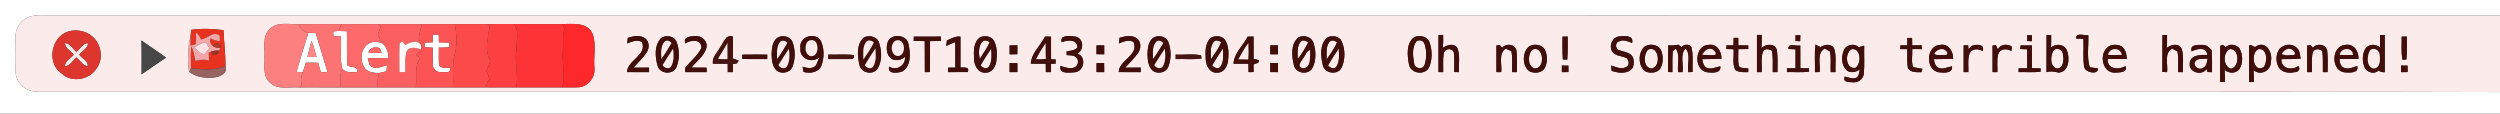
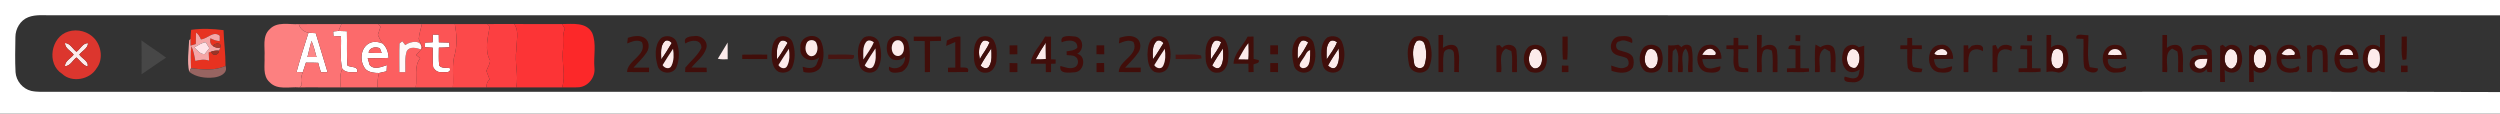
<svg xmlns="http://www.w3.org/2000/svg" viewBox="0 0 1144 52">
  <rect x="0" y="0" width="1144" height="52" fill="#333333" stroke="none" />
  <g fill="#fff">
    <path d="M0 0h1144v7.02c-373.34-.06-746.68 0-1120.02-.03-3.67.09-7.53-.48-11.04.88-3.64 1.41-5.89 5.27-5.89 9.1-.09 5.35-.22 10.71.06 16.05.26 4.01 3.26 7.64 7.18 8.58 2.86.6 5.81.39 8.71.41 302.99-.02 605.99.01 908.98-.01 70.68.08 141.35-.15 212.02.13V52H0z" />
    <path d="M152.47 14.39c.6-.06 1.81-.17 2.41-.23 1.28.02 2.57.07 3.86.13.14 5.22-.12 10.45.21 15.67 1.63 1.09 5.12.12 4.44 3.03-2.34.01-5.02.53-6.76-1.49-1.24-4.84-.33-9.91-.62-14.85-1.15-.07-2.29-.14-3.43-.2-.03-.52-.08-1.55-.11-2.06m-11.32.6c1.1.08 2.21.14 3.33.19 1.77 5.95 3.59 11.88 5.41 17.81-.76.02-2.27.05-3.03.06-.51-1.4-.84-2.87-1.25-4.3-1.87-.08-3.75-.1-5.62-.09-.45 1.46-.93 2.91-1.43 4.36l-2.86-.08c1.63-6.04 3.58-11.98 5.45-17.95m-.46 11.09c1.38 0 2.77.01 4.15.02-.64-2.5-1.31-5.01-2.29-7.4-.61 2.46-1.34 4.89-1.86 7.38m57.37-10.27 2.72.04c.01.88.04 2.64.05 3.52 1.58.03 3.16.06 4.74.11.04.53.11 1.59.15 2.12-1.63.14-3.27.2-4.9.2.02 2.72-.18 5.46.16 8.18 1.18 1.44 3.23.89 4.85 1.19.72 2.54-2.43 1.71-3.92 1.84-1.61.18-2.97-.9-3.69-2.23-.38-2.97-.12-5.97-.2-8.95-1.2-.06-2.39-.14-3.57-.22.01-.53.04-1.59.06-2.12 1.16-.04 2.32-.09 3.49-.15.02-.88.04-2.65.06-3.53m-29.24 4.06c1.96-1.14 4.27-.76 6.28.02 1.86 1.73 2.64 4.14 2.73 6.62-3.19.14-6.38.15-9.57.16.23.76.67 2.29.9 3.06 2.08 2.42 5.42.85 7.9.06l-.16 2.83c-1.15.28-2.31.55-3.46.79-2.13 0-4.47-.21-6.12-1.7-2.85-3.38-2.58-9.54 1.5-11.84m-.14 4.27c1.99.12 3.98.14 5.97.11-.27-.71-.54-1.41-.8-2.12-1.87-.96-4.9-.43-5.17 2.01" />
  </g>
  <g fill="#fcebeb">
-     <path d="M12.94 7.87c3.51-1.36 7.37-.79 11.04-.88 373.34.03 746.68-.03 1120.02.03v35.11c-70.67-.28-141.34-.05-212.02-.13-302.99.02-605.99-.01-908.98.01-2.9-.02-5.85.19-8.71-.41-3.92-.94-6.92-4.57-7.18-8.58-.28-5.34-.15-10.7-.06-16.05 0-3.83 2.25-7.69 5.89-9.1m110.47 5.49c-3.53 3.21-2.07 8.38-2.36 12.57.21 3.91-.99 8.72 2.33 11.68 3.51 3.76 9.12 2.01 13.64 2.39 6.3-.11 12.6.07 18.91-.02 5.61-.01 11.22.05 16.84.01 5.82-.02 11.65.04 17.47 0 5.66-.03 11.32.05 16.98 0 5.13-.03 10.26.04 15.4 0 4.53-.02 9.06.04 13.6-.01 7.01-.01 14.01.04 21.02.02 2.61-.06 5.22.1 7.82-.08 4.23-.45 7.45-4.7 6.95-8.89-.49-5.3 1.07-11-1.04-16.01-2.77-5.05-9-3.98-13.79-4.02-7.3-.04-14.61.08-21.91-.01-4.1.01-8.2.04-12.3.01-4.95-.02-9.9.03-14.85.01-5.02-.03-10.04 0-15.06 0-6.65-.04-13.31.03-19.96-.01-5.62-.01-11.24.01-16.86.02-6.5-.08-13 .05-19.51.02-4.42.27-9.88-1.33-13.32 2.32m-35.93.29c-.14 1.38-.29 2.76-.31 4.15l-.63.7c-.17 4.76-1 9.64.03 14.35 3.14 2.5 7.45 3.02 11.37 2.6 2.69-.31 6.47-1.87 5.26-5.3.04-5.46-.75-10.88-.9-16.35-4.87-.66-9.94-.86-14.82-.15m-56.19.77c-8.04 2.4-10.1 14.79-2.9 19.33 4.45 4.28 12.82 2.71 15.84-2.55 3.01-3.9 2.24-9.89-.92-13.48-2.9-3.3-7.83-4.63-12.02-3.3m539.64 2.33c-2.05 4.15-6.27 7.62-6.46 12.4 2.27-.01 4.53.01 6.81.02 0 1.28.02 2.56.04 3.85.58-.02 1.76-.04 2.35-.05-.02-.87-.05-2.61-.07-3.48.94-.53 2.93-.41 2.39-1.99-.58-.14-1.75-.41-2.33-.55-.04-3.41 0-6.82-.03-10.23zm87.33-.72c-.04 5.66-.02 11.31-.01 16.96.54 0 1.61.01 2.15.01.09-2.83-.22-5.7.25-8.51.37-2.38 4.06-2.84 4.64-.36.36 2.93.1 5.88.16 8.82.54.02 1.62.05 2.17.07-.23-3.66.65-7.56-.72-11.05-1.5-2.44-4.76-1.41-6.64-.05.17-1.98.18-3.96.12-5.94-.53.02-1.59.04-2.12.05m56.73.73c-.02 3.49-.06 6.98.17 10.46l2.03.06c.26-3.52.21-7.04.18-10.56-.8.01-1.59.03-2.38.04m88.99-.76c-.01 5.67-.02 11.33 0 17h2.19c.21-3.06-.53-6.31.54-9.23.74-1.82 2.7-1.32 4.07-.63.71 3.24.32 6.57.42 9.86h2.17c-.06-3.32.23-6.67-.25-9.97-.71-3.33-5.16-3.06-7.08-.97.14-2.02.16-4.04.12-6.06zm17.66.09c0 .68-.01 2.02-.02 2.69.54.02 1.61.06 2.14.07l.08-2.74c-.55 0-1.65-.01-2.2-.02m105.98.03c0 .67.01 2 .02 2.67.53.01 1.6.04 2.13.06.02-.69.04-2.07.05-2.76-.55.01-1.65.03-2.2.03m8.87-.09c-.02 5.67.01 11.33-.02 16.99 1.87-.61 3.66-.27 5.52.21 4.81-.27 5.25-6.67 3.84-10.16-1.21-2.87-5.06-3.32-7.27-1.32.07-1.92.09-3.83.06-5.75-.53.01-1.6.03-2.13.03m13.65 1.64c.81.03 2.44.1 3.25.13.19 4.26-.33 8.57.31 12.79.48 2.63 6.48 3.88 6.32.74-1.26-.21-2.51-.4-3.75-.59-1.43-4.72-.46-9.78-.65-14.64-1.76.22-6.04-1.36-5.48 1.57m39.38-1.64c-.04 5.63.02 11.26-.04 16.89.55.03 1.63.08 2.18.1.49-3.54-1.49-8.64 2.31-10.81.61.34 1.82 1.02 2.42 1.36.65 3.09.17 6.29.33 9.43h2.19c-.18-3.49.47-7.12-.53-10.52-1.08-2.86-4.91-2.21-6.79-.57.05-1.97.09-3.94.05-5.91-.53.01-1.59.02-2.12.03m99.59 0c-.03 1.9-.05 3.81 0 5.71-1.93-1.78-5.27-1.65-6.75.6-1.47 2.6-1.46 5.96-.24 8.65 1.08 2.22 4.51 3.16 6.3 1.26.83.63 1.79.89 2.86.79.01-5.69.03-11.37-.01-17.05zm9.89.72c.11 3.55-.39 7.18.44 10.67.44-.06 1.31-.18 1.74-.23.28-3.49.21-6.98.19-10.47zm-811.7.54c-.07.65-.22 1.95-.3 2.59 2.18-.83 4.5-1.97 6.74-.63 2.56 6.05-6.81 8.35-6.79 13.74 3.35.01 6.7.02 10.05.01v-2.06c-2.38-.01-4.76-.01-7.13.01 2.05-2.31 4.39-4.4 6.08-7.01 1.25-1.9 1.24-4.71-.56-6.26-2.32-1.86-5.5-1.18-8.09-.39m15.12.25c-3.08 3.25-2.68 8.53-1.5 12.54 1.02 3.9 7.15 4.27 8.66.56 1.42-3.51 1.4-7.69.11-11.24-.96-2.91-5.04-3.72-7.27-1.86m11.19 2.37c2.5-1.75 7.41-2.15 7.37 2.01-1.74 3.56-4.93 6-7.38 9.01-.02.52-.08 1.55-.1 2.06 3.3.02 6.61 0 9.92.02-.02-.51-.07-1.54-.1-2.05-2.31-.07-4.61-.01-6.91-.05 2.31-2.9 5.74-5.2 6.8-8.89.9-3.11-2.18-5.91-5.19-5.54-2.02.16-5.56.26-4.41 3.43m16 1.63c-1.28 2.46-3.87 4.6-3.39 7.62 2.25-.01 4.51 0 6.77-.01 0 1.29 0 2.57.01 3.86.6-.01 1.81-.01 2.41-.01-.02-1.23-.03-2.45-.03-3.67.45-.08 1.36-.24 1.81-.33l.84-1.27c-.67-.25-2.01-.74-2.68-.99.09-3.34.05-6.69.05-10.03-3.42-1.08-4.18 2.77-5.79 4.83m25.8-3.99c-2.09 1.78-2.19 4.83-2.34 7.36.12 2.82.39 6.34 3.12 7.92 2.28.94 5.34.27 6.37-2.14 1.44-3.51 1.42-7.68.16-11.24-.95-2.93-5.06-3.8-7.31-1.9m10.87 4.47c-.62 4.75 5.2 7.18 8.67 4.18-.35.87-1.07 2.61-1.42 3.48-1.39 2.1-4.26 1.49-6.26.85l.4 2.38c2.98.84 7.04.3 8.24-3 1.34-3.63 1.31-7.98-.42-11.47-2.84-4-10.02-1.5-9.21 3.58m29.11-4.91c-3.59 3-3.07 8.56-2.09 12.66.78 3.64 6.04 4.73 8.23 1.77 2.14-3.47 2.01-8.06.78-11.83-.78-2.92-4.4-3.87-6.92-2.6m10.85 2.06c-.87 2.69-.67 6.15 1.88 7.86 2.03.91 4.39.48 6.01-1.04.28 4.01-3.79 6.58-7.29 4.49-.76 3.59 3.76 2.93 5.93 2.29 4.28-2.5 3.9-8.45 2.96-12.63-.81-4.4-7.77-4.99-9.49-.97m11.9-2.42-.02 1.98c1.67.03 3.35.04 5.03.06.08 4.74-.01 9.48.05 14.22.59-.01 1.77-.03 2.36-.03 0-4.72-.02-9.44.02-14.16 1.68-.03 3.37-.07 5.06-.11-.02-.49-.08-1.48-.11-1.98-4.13.01-8.26-.01-12.39.02m15.15 1.78-.32 2.49c1.4-.56 2.78-1.17 4.16-1.81.03 3.9.02 7.81.01 11.72-.84 0-2.51.01-3.34.02 0 .51.01 1.53.01 2.05 3.04 0 6.08.02 9.12-.03.78-2.58-1.77-1.98-3.43-2.11.02-4.7.01-9.41 0-14.12-2.28-.29-4.23.91-6.21 1.79m15.1-1.42c-2.98 2.24-2.86 6.43-2.67 9.79.04 2.91 1.77 6.58 5.2 6.35 2.9.17 4.58-2.6 5-5.12.36-3.26.49-6.83-1.26-9.76-1.39-1.99-4.2-2.21-6.27-1.26m29.81-.39c-2.06 4.16-6.29 7.64-6.5 12.42 2.28 0 4.56.02 6.84.03.01 1.28.01 2.55.02 3.83h2.39c-.01-1.27 0-2.55 0-3.82.53-.01 1.58-.04 2.1-.06 0-.47.01-1.43.01-1.9-.52-.03-1.58-.07-2.1-.09-.02-3.46-.01-6.92-.02-10.38-.68-.01-2.06-.02-2.74-.03m7.63 2.62c2.53-1.13 7.41-1.52 7.15 2.5-1.3 1.32-3.21 1.36-4.91 1.63.01.43.04 1.3.05 1.73 1.27.19 2.72-.04 3.87.68 1.81.98 1.7 4.07-.19 4.9-2.15 1.01-4.46-.06-6.56-.6-.79 3.91 4.3 3.02 6.72 2.87 4.18-.43 5.31-7.36.96-8.46 3.37-1.68 2.94-7.31-.97-7.89-2.22-.2-7.15-.96-6.12 2.64m26.47-2.04c-.08.65-.23 1.93-.3 2.58 2.16-.81 4.43-1.93 6.68-.69 2.74 6.05-6.77 8.39-6.73 13.8 3.35.01 6.7.02 10.05.01v-2.06c-2.38-.01-4.76-.01-7.13.01 2.03-2.3 4.36-4.38 6.05-6.96 1.28-1.92 1.29-4.79-.57-6.34-2.33-1.83-5.48-1.14-8.05-.35m15.11.25c-2.1 1.79-2.19 4.85-2.34 7.38.12 2.81.39 6.32 3.12 7.9 2.29.95 5.36.26 6.39-2.18 1.41-3.51 1.4-7.67.13-11.22-.96-2.93-5.06-3.77-7.3-1.88m26.95-.42c-2.98 2.28-2.83 6.5-2.64 9.87.08 2.91 1.83 6.51 5.25 6.25 2.88.13 4.53-2.62 4.95-5.13.37-3.27.49-6.86-1.29-9.79-1.42-1.96-4.21-2.17-6.27-1.2m39.89-.1c-3.75 3-3.19 8.76-2.14 12.92.89 3.59 6.22 4.49 8.29 1.45 1.95-3.44 1.83-7.79.76-11.49-.76-2.96-4.29-4.09-6.91-2.88m13.1.1c-3.54 3.04-3.04 8.58-2.04 12.67.85 3.92 6.79 4.71 8.61 1.16 1.69-3.68 1.69-8.21.09-11.92-1.06-2.53-4.39-3.02-6.66-1.91m39.81-.14c-3.75 2.72-3.19 8.21-2.46 12.23.52 4.41 7.18 5.53 9.2 1.67 1.55-3.45 1.53-7.57.38-11.14-.78-3.01-4.52-3.93-7.12-2.76m90.74 6.81c1.58 2.01 4.46 1.68 6.53 2.86 1.08 1.08 1.29 3.48-.39 4.03-2.26 1.21-4.58-.08-6.78-.71l.16 2.42c3.14 1.05 7.62 1.72 9.75-1.5.54-1.56.59-3.27 0-4.82-1.29-2.17-4-2.28-6.12-3.08-2.02-.38-2.15-3.89.08-4.12 1.91-1 3.9.14 5.72.79.85-3.6-3.45-3.28-5.81-3.04-3.31.28-5.03 4.55-3.14 7.17m55.4-6.49c-.02.86-.04 2.56-.06 3.41-1.09.01-2.17.03-3.24.05v1.65c1.08.04 2.16.07 3.26.1.3 3.14-.71 6.63.87 9.53 1.73 1.18 3.87.95 5.87.96V31.3c-1.44-.27-3.25.15-4.33-1.05-.49-2.55-.16-5.18-.21-7.76 1.5-.02 3.02-.03 4.54-.06v-1.66c-1.53-.02-3.04-.03-4.55-.04-.01-.85-.02-2.55-.02-3.39zm79.48.04c-.01.84-.02 2.53-.03 3.38-.79 0-2.36.01-3.14.02-.02.42-.04 1.28-.05 1.71.8 0 2.4.02 3.2.03.07 2.83-.2 5.69.26 8.5 1.08 2.35 4.08 2.02 6.23 2.04.11-.39.32-1.17.43-1.56-1.44-.26-2.92-.37-4.28-.88-.88-2.56-.23-5.46-.34-8.15l4.37.03-.01-1.72h-4.4l-.04-3.4zM64.71 18.49c.19 5.16.06 10.33.08 15.5 3.76-2.51 7.41-5.17 11.21-7.61-3.69-2.73-7.57-5.19-11.29-7.89m397.27 2.28.03 4.08c1.17-.01 2.35-.01 3.54-.01-.01-1.37-.01-2.73-.01-4.1-1.19.01-2.38.03-3.56.03m39.79-.01-.03 4.05 3.57.03c-.02-1.36-.02-2.72-.02-4.08zm79.5-.01c-.01 1.36-.01 2.73-.01 4.09 1.18 0 2.36 0 3.55.01-.01-1.37-.01-2.73 0-4.1zm182.1-.04c-.1 4.08-.02 8.17-.05 12.26l1.97.04c.09-3.2-.17-6.43.2-9.62.33-.3.99-.91 1.32-1.21 2.19 3.03.6 7.28 1.11 10.82h2.03c.56-3.5-1.33-8.13 1.38-10.81 2.52 2.87.61 7.32 1.23 10.84l1.98-.08c-.17-3.62.37-7.33-.45-10.89-.36-2.08-3.59-2.02-4.58-.48-.37-.29-1.13-.85-1.51-1.14-1.54.31-3.09.47-4.63.27m55.02 1.71c.81.04 2.43.11 3.24.14 0 2.88.01 5.75-.01 8.63-1.32.02-2.63.05-3.93.07l.03 1.73c3.35-.1 6.75.27 10.09-.2-.02-.38-.04-1.14-.05-1.52-1.32-.02-2.62-.04-3.92-.07-.05-3.47-.01-6.94-.03-10.41-1.78.51-5.68-1.39-5.42 1.63m14.66-.81-2.28-1.24c-.56 4.18-.14 8.43-.25 12.64.54-.01 1.61-.02 2.15-.03.47-3.53-1.49-8.62 2.31-10.76.6.34 1.81 1.01 2.41 1.34.65 3.09.16 6.3.33 9.44h2.19c-.18-3.5.49-7.15-.54-10.55-1.01-2.64-4.46-2.24-6.32-.84m91.57-.83-.17 1.65c.79.03 2.38.1 3.18.13.01 2.88.01 5.75-.02 8.63-1.31.02-2.61.05-3.9.07v1.73c3.35-.09 6.73.25 10.08-.18-.01-.38-.01-1.15-.01-1.53-1.32-.03-2.63-.05-3.93-.08-.06-3.47-.01-6.94-.05-10.41-1.74-.01-3.46-.01-5.18-.01m104.54.08c.07 5.57-.04 11.14.06 16.71.54-.01 1.61-.04 2.15-.06.01-1.81-.05-3.62-.13-5.43 3.22 2.9 8.15.11 7.93-3.97.9-3.7-1.94-9.3-6.33-7.17-1.4 1.6-2.31-1.07-3.68-.08m-344.41-.02c0 4.05-.03 8.11.01 12.16h2.19c.51-3.52-1.47-8.4 2.08-10.75.64.28 1.91.84 2.54 1.11.73 3.15.19 6.44.37 9.64h2.2c-.07-3.29.2-6.61-.22-9.89-.6-2.98-4.78-3.45-6.54-1.26-.28-.31-.82-.93-1.1-1.24zm14.65.67c-2.94 2.82-2.88 9.13.84 11.33 2.11.68 4.77.63 6.3-1.21 1.59-2.35 1.61-5.49.76-8.12-.99-3.17-5.52-3.91-7.9-2m52.98.02c-2.93 2.82-2.84 9.1.85 11.31 2.11.69 4.76.62 6.31-1.2 1.6-2.35 1.6-5.5.76-8.13-.99-3.17-5.54-3.92-7.92-1.98M781 33.05c2.24.27 6.66.73 6.24-2.72-2.07.36-4.15 1.57-6.25.7-1.47-.77-1.83-2.47-2.02-3.96 2.92-.13 5.85.02 8.78-.19.1-3.18-1.97-6.86-5.61-6.38-6.66-.03-7.38 11.25-1.14 12.55m62.77-10.1c-1.28 2.93-1.2 6.84 1.21 9.17 1.81 1.51 4.35.92 6.1-.39-.41 1.25-.25 2.91-1.47 3.73-1.74.94-3.76-.05-5.48-.42-1.03 2.98 2.35 2.41 3.93 2.62 2.29.13 4.41-1.4 4.8-3.7.44-4.33.08-8.71.21-13.07-.64.19-1.93.55-2.57.74-1.92-2.03-5.72-1.21-6.73 1.32M887 33.05c2.23.26 6.63.75 6.24-2.71-2.09.33-4.17 1.6-6.27.67-1.45-.77-1.8-2.46-2.02-3.93 2.93-.13 5.86-.01 8.8-.18.1-3.22-2.01-6.94-5.69-6.39-6.6.05-7.26 11.25-1.06 12.54m11.56-12.3c-.03 4.08-.03 8.17 0 12.25.54 0 1.62-.01 2.16-.01.13-2.88-.42-5.91.6-8.66 1.11-2.25 4.13-2.13 5.99-.91 1.02-3.44-3.02-3.2-5.12-2.41-.48.53-.96 1.04-1.42 1.52l-.12-1.81zm13.22.12c0 4.04-.01 8.08.02 12.13h2.2c.13-2.8-.38-5.72.45-8.44.99-2.43 4.08-2.45 6.01-1.17.04-.52.11-1.56.15-2.08-1.98-1.37-5.43-1.11-6.33 1.38-.26-.53-.77-1.59-1.02-2.12zM964 22.04c-3.51 3.54-1.69 11.58 4.05 11.2 1.8-.16 5.69.07 4.61-3.01-3.09 1.9-8.56 1.5-8.12-3.22 2.88-.02 5.77-.01 8.66-.02 0-2.39-.74-5.14-3.14-6.16-2.03-.59-4.6-.47-6.06 1.21m38.9 1.45c2.35-1.17 6.87-2.28 7.16 1.63-3.01-.06-7.73-.12-8.06 3.89-.48 4.22 5.57 5.78 7.76 2.57l.38 1.38c.52.01 1.56.05 2.08.07.01-3.38.07-6.76-.19-10.14-1.15-1.13-2.32-2.45-4.1-2.33-2.1-.05-6.02-.3-5.03 2.93m13.07-2.51c-.12 5.51-.01 11.03-.04 16.55.55 0 1.67-.01 2.22-.01-.01-1.84-.03-3.69-.15-5.53 1.88 1.64 5.09 1.77 6.71-.34 1.77-2.78 1.66-6.52.16-9.39-1.44-2-4.63-2.41-6.42-.66l-1.32-1.12zm27.28 1.23c-1.83 2.26-1.96 5.69-.7 8.24 1.36 2.73 4.85 3.21 7.55 2.55 1.5.24 2.8-1.66 1.63-2.8-2.95 2.24-8.05 1.17-7.77-3.13 2.94-.16 5.89.1 8.83-.26-.38-1.65-.29-3.65-1.72-4.82-1.95-2.27-5.86-1.83-7.82.22m12.5-1.38c0 4.06-.03 8.11.01 12.17h2.19c.1-2.95-.29-5.96.32-8.87.67-2.03 2.99-1.98 4.43-.75.38 3.19.18 6.41.24 9.62h2.19c-.05-3.29.2-6.6-.2-9.87-.61-3-4.76-3.47-6.55-1.29l-1.09-1.21zM1073 33.14c2.05.1 6.6.48 5.66-2.92-1.82.43-3.66 1.58-5.55.94-1.93-.31-2.6-2.47-2.49-4.17 2.85.02 5.71.01 8.58 0 .38-3.44-2.31-7.32-6.09-6.41-6.44.51-6.55 11.9-.11 12.56m-733.34-8.13c0 .49-.01 1.49-.01 1.99 3.81.09 7.62.01 11.44.02 0-.51 0-1.53.01-2.04-3.82.02-7.63-.07-11.44.03m39.32-.03v2.05c3.37-.01 6.75.04 10.13 0 1.3.11 1.86-.49 1.68-1.81-3.91-.53-7.88-.13-11.81-.24m158.99 0c.01.51.01 1.54.01 2.05 3.95-.15 7.94.35 11.86-.29-.06-.34-.16-1.03-.22-1.37-3.66-.95-7.8-.14-11.65-.39m-75.98 3.88c-.01 1.38 0 2.76 0 4.15q1.77-.03 3.57-.03c-.01-1.37-.01-2.74 0-4.1-1.2-.02-2.39 0-3.57-.02m39.78 0q-.015 2.07 0 4.14h3.52c.06-1.39-.06-2.78-.05-4.17-1.16.02-2.32.03-3.47.03m79.5-.01c-.01 1.38-.02 2.76-.01 4.14 1.18 0 2.37 0 3.56.01-.01-1.38-.01-2.75 0-4.13-1.19 0-2.38-.01-3.55-.02m133.43 4.16c.76-.01 2.26-.02 3.02-.03 0-.74-.01-2.22-.01-2.96-.74-.01-2.24-.02-2.99-.03-.01 1-.01 2.01-.02 3.02m384.01 0c.75-.01 2.25-.02 3.01-.03-.01-.74-.01-2.22-.01-2.95l-3-.04c-.01 1-.01 2.01 0 3.02" />
    <path d="M304.1 18.98c1.02-1.03 2.5-.23 3.29.68-1.55 2.53-3.02 5.12-4.81 7.49-.02-2.7-.53-6.03 1.52-8.17m52.59.41c.91-1.4 2.83-.93 3.7.27-1.54 2.54-3.03 5.11-4.81 7.5-.07-2.59-.39-5.51 1.11-7.77m92.62-.13c.96-1.22 2.43-.7 3.51.03-.99 2.83-3.07 5.11-4.46 7.75-.57-2.54-.64-5.59.95-7.78m79.7-.21c1.05-1.11 2.6-.36 3.38.68-1.6 2.48-3.01 5.07-4.82 7.41-.03-2.69-.48-5.91 1.44-8.09m26.29.21c.96-1.21 2.43-.71 3.49.02-.99 2.92-3.11 5.32-4.69 7.95-.01-2.65-.51-5.71 1.2-7.97m39.88-.15c1.02-1.15 2.5-.45 3.45.35-1.41 2.59-2.84 5.26-4.79 7.47-.01-2.59-.46-5.68 1.34-7.82m13.14.12c1.01-1.19 2.41-.66 3.5.07-1.08 2.88-3.08 5.32-4.74 7.89.02-2.65-.49-5.71 1.24-7.96m39.79-.28c1.23-1 3.21-.43 3.72 1.05 1.08 3.11 1.06 6.69.01 9.81-.97 2.33-4.51 1.53-4.73-.84-.57-3.25-1.07-7.2 1-10.02m-618.33.72c2.33.15 3.49 2.73 5.22 4.03 1.76-1.24 2.91-4.08 5.29-3.94-.04 2.35-2.71 3.51-4 5.24 1.18 1.8 4.5 3.02 3.77 5.47-2.18-.66-3.41-2.76-5.06-4.18-1.74 1.26-2.89 4.03-5.27 3.97-.04-2.37 2.71-3.52 3.98-5.26-1.25-1.76-4.14-2.92-3.93-5.33m298.7 7.22c1.53-2.45 2.96-4.97 4.49-7.42.04 2.56.03 5.11.02 7.66-1.51.05-3.03.1-4.51-.24m145.46.27c1.39-2.62 2.91-5.18 4.59-7.64.03 2.49-.01 4.97.07 7.46-1.54.25-3.11.22-4.66.18m-25.24 2.82c1.46-2.71 3.2-5.25 4.91-7.81.12 2.76.5 5.83-1.06 8.28-1.09 1.48-2.89.59-3.85-.47m105.99-.05c1.51-2.66 3.21-5.21 4.91-7.76.14 2.78.51 5.88-1.09 8.34-1.14 1.42-2.87.5-3.82-.58m53.01.03c1.48-2.69 3.2-5.23 4.9-7.78.13 2.76.52 5.86-1.08 8.31-1.11 1.43-2.87.53-3.82-.53m239.81-7.51c4.16-.31 4.36 6.69 1.53 8.61-4.58.78-5.08-7.16-1.53-8.61m37.58 2.16c1.17-2.37 4.7-3.21 6.05-.52.18 1.85-2.16.85-3.14 1.13-1-.09-2.16.18-2.91-.61m135.34-2.16c4.36-.23 4.54 8.13.58 8.99-3.84-.77-3.93-7.61-.58-8.99m13.04.04c4.11-.6 4.27 5.84 2.37 8.24-4.78 2.82-6.15-6.64-2.37-8.24m-332.42.3c5.45-2.66 6.38 9.15 1 8.5-3.19-1.24-2.9-6.23-1-8.5m53.01-.01c5.45-2.64 6.37 9.2.97 8.51-3.18-1.27-2.89-6.25-.97-8.51m185.48.52c1.45-1.96 4.49-.57 4.48 1.72.49 2.31.28 6.65-3.06 6.29-3.01-1.21-2.65-5.59-1.42-8.01" />
  </g>
  <path fill="#fc8080" d="M123.41 13.36c3.44-3.65 8.9-2.05 13.32-2.32.56 2.17 2.28 3.47 4.42 3.95-1.87 5.97-3.82 11.91-5.45 17.95l2.86.08c-.85 1.85-1.07 3.89-.49 5.86-.26.28-.79.84-1.05 1.12-4.52-.38-10.13 1.37-13.64-2.39-3.32-2.96-2.12-7.77-2.33-11.68.29-4.19-1.17-9.36 2.36-12.57" />
  <path fill="#fc7374" d="M136.73 11.04c6.51.03 13.01-.1 19.51-.02-.46 1.05-.91 2.09-1.36 3.14-.6.06-1.81.17-2.41.23.03.51.08 1.54.11 2.06 1.14.06 2.28.13 3.43.2.29 4.94-.62 10.01.62 14.85-1.25 2.67-1 5.64-.7 8.48-6.31.09-12.61-.09-18.91.02.26-.28.79-.84 1.05-1.12-.58-1.97-.36-4.01.49-5.86.5-1.45.98-2.9 1.43-4.36 1.87-.01 3.75.01 5.62.09.41 1.43.74 2.9 1.25 4.3.76-.01 2.27-.04 3.03-.06-1.82-5.93-3.64-11.86-5.41-17.81-1.12-.05-2.23-.11-3.33-.19-2.14-.48-3.86-1.78-4.42-3.95" />
  <path fill="#fc6a6b" d="M156.24 11.02c5.62-.01 11.24-.03 16.86-.02l1.03 1.23c-.39 1.25-.81 2.5-1.23 3.75.63 1.36 1.27 2.73 2.2 3.91-2.01-.78-4.32-1.16-6.28-.02-4.08 2.3-4.35 8.46-1.5 11.84 1.65 1.49 3.99 1.7 6.12 1.7-.6 2.15-.78 4.36-.67 6.58-5.62.04-11.23-.02-16.84-.01-.3-2.84-.55-5.81.7-8.48 1.74 2.02 4.42 1.5 6.76 1.49.68-2.91-2.81-1.94-4.44-3.03-.33-5.22-.07-10.45-.21-15.67-1.29-.06-2.58-.11-3.86-.13.45-1.05.9-2.09 1.36-3.14" />
  <path fill="#fc5f60" d="M173.1 11c6.65.04 13.31-.03 19.96.01-.47 2.26-1.29 4.48-1.44 6.8.49 1.39 1.18 2.7 1.73 4.07q-1.485 1.635-2.91 3.3c.6.49 1.21.98 1.82 1.47-3 3.9-1.24 8.88-2.02 13.34-5.82.04-11.65-.02-17.47 0-.11-2.22.07-4.43.67-6.58 1.15-.24 2.31-.51 3.46-.79l.16-2.83c-2.48.79-5.82 2.36-7.9-.06-.23-.77-.67-2.3-.9-3.06 3.19-.01 6.38-.02 9.57-.16-.09-2.48-.87-4.89-2.73-6.62-.93-1.18-1.57-2.55-2.2-3.91.42-1.25.84-2.5 1.23-3.75zm9.73 8.89c-.19 4.37-.03 8.74-.06 13.11h2.69c.13-3.21-.4-6.55.7-9.64 1.38-2.3 4.42-1.42 6.47-.75 1.1-4.68-4.89-3.83-7.18-1.98-.45-.58-.9-1.15-1.36-1.73-.31.25-.95.74-1.26.99" />
  <path fill="#fc5455" d="M193.06 11.01c5.02 0 10.04-.03 15.06 0 .84 4.47 1.18 9.15.05 13.61-1.58 4.99-.48 10.25-.95 15.37-5.66.05-11.32-.03-16.98 0 .78-4.46-.98-9.44 2.02-13.34-.61-.49-1.22-.98-1.82-1.47q1.425-1.665 2.91-3.3c-.55-1.37-1.24-2.68-1.73-4.07.15-2.32.97-4.54 1.44-6.8m5 4.8c-.02.88-.04 2.65-.06 3.53-1.17.06-2.33.11-3.49.15-.02.53-.05 1.59-.06 2.12 1.18.08 2.37.16 3.57.22.08 2.98-.18 5.98.2 8.95.72 1.33 2.08 2.41 3.69 2.23 1.49-.13 4.64.7 3.92-1.84-1.62-.3-3.67.25-4.85-1.19-.34-2.72-.14-5.46-.16-8.18 1.63 0 3.27-.06 4.9-.2-.04-.53-.11-1.59-.15-2.12-1.58-.05-3.16-.08-4.74-.11-.01-.88-.04-2.64-.05-3.52z" />
  <path fill="#fc494a" d="M208.12 11.01c4.95.02 9.9-.03 14.85-.01.29.28.85.84 1.14 1.12-.89 5.04-2.48 10.79.15 15.55-.09 1.7-1.08 3.19-1.71 4.74.51 1.33 1.01 2.65 1.51 3.99-1.14.89-1.52 2.18-1.44 3.59-5.14.04-10.27-.03-15.4 0 .47-5.12-.63-10.38.95-15.37 1.13-4.46.79-9.14-.05-13.61" />
  <path fill="#fc3f41" d="M222.97 11c4.1.03 8.2 0 12.3-.01 2.48 3.36.96 7.84 1.04 11.69-.98 5.77 1.09 11.56-.09 17.3-4.54.05-9.07-.01-13.6.01-.08-1.41.3-2.7 1.44-3.59-.5-1.34-1-2.66-1.51-3.99.63-1.55 1.62-3.04 1.71-4.74-2.63-4.76-1.04-10.51-.15-15.55-.29-.28-.85-.84-1.14-1.12" />
  <path fill="#fc3436" d="M235.27 10.99c7.3.09 14.61-.03 21.91.01.44.71.89 1.41 1.32 2.13-1.54 3.39-.37 7.07-.99 10.61-.35 5.4 1.36 10.99-.27 16.26-7.01.02-14.01-.03-21.02-.02 1.18-5.74-.89-11.53.09-17.3-.08-3.85 1.44-8.33-1.04-11.69" />
  <path fill="#fc2829" d="M257.18 11c4.79.04 11.02-1.03 13.79 4.02 2.11 5.01.55 10.71 1.04 16.01.5 4.19-2.72 8.44-6.95 8.89-2.6.18-5.21.02-7.82.08 1.63-5.27-.08-10.86.27-16.26.62-3.54-.55-7.22.99-10.61-.43-.72-.88-1.42-1.32-2.13" />
  <path fill="#e73220" d="M87.48 13.65c4.88-.71 9.95-.51 14.82.15.15 5.47.94 10.89.9 16.35-4.93 2.31-10.55 1.71-15.79 1.06-.03-3.36-.31-6.72.15-10.06 1.04 2.11 1.4 4.44 1.82 6.73 2.08-.52 4.22-.86 6.3-.12-.05-.93-.13-2.8-.17-3.73l1.13-.4c.5 2.25 3.55 1.75 3.62-.44.12-.35.38-1.06.51-1.42 1.13-2.3-2.58-2.4-3.28-.68-1.19-.78-1.58-1.98-1.18-3.58 1.31.74 2.73 1.22 4.24 1.3 0-.61.01-1.82.02-2.42-2.96-2.51-5.59 1.42-8.62 1.63-.55-1.18-1.11-2.4-2.26-3.11-.05 1.75-.03 3.5-.09 5.24-.6.19-1.8.56-2.4.75 0-.77-.02-2.32-.03-3.1.02-1.39.17-2.77.31-4.15" />
  <path fill="#dc362e" d="M31.29 14.42c4.19-1.33 9.12 0 12.02 3.3 3.16 3.59 3.93 9.58.92 13.48-3.02 5.26-11.39 6.83-15.84 2.55-7.2-4.54-5.14-16.93 2.9-19.33m-1.51 5.25c-.21 2.41 2.68 3.57 3.93 5.33-1.27 1.74-4.02 2.89-3.98 5.26 2.38.06 3.53-2.71 5.27-3.97 1.65 1.42 2.88 3.52 5.06 4.18.73-2.45-2.59-3.67-3.77-5.47 1.29-1.73 3.96-2.89 4-5.24-2.38-.14-3.53 2.7-5.29 3.94-1.73-1.3-2.89-3.88-5.22-4.03" />
  <path fill="#f5a6a6" d="M89.69 14.91c1.15.71 1.71 1.93 2.26 3.11 3.03-.21 5.66-4.14 8.62-1.63-.01.6-.02 1.81-.02 2.42-1.51-.08-2.93-.56-4.24-1.3-.4 1.6-.01 2.8 1.18 3.58.98.69 2.08.91 3.28.68-.13.36-.39 1.07-.51 1.42-1.25-.13-2.46.02-3.62.44l-1.13.4c.04.93.12 2.8.17 3.73-2.08-.74-4.22-.4-6.3.12-.42-2.29-.78-4.62-1.82-6.73-.46 3.34-.18 6.7-.15 10.06l-.84 1.64c-1.03-4.71-.2-9.59-.03-14.35l.63-.7c.01.78.03 2.33.03 3.1.6-.19 1.8-.56 2.4-.75.06-1.74.04-3.49.09-5.24m-.75 6.76c1.35 1.33 2.59 3.1 4.68 3.11q1.08-1.38 2.19-2.73c-.56-.89-1.12-1.79-1.67-2.69-1.95.14-3.51 1.48-5.2 2.31" />
  <path fill="#410e0a" d="m570.93 16.75 2.7-.03c.03 3.41-.01 6.82.03 10.23.58.14 1.75.41 2.33.55.54 1.58-1.45 1.46-2.39 1.99.02.87.05 2.61.07 3.48-.59.01-1.77.03-2.35.05-.02-1.29-.04-2.57-.04-3.85-2.28-.01-4.54-.03-6.81-.02.19-4.78 4.41-8.25 6.46-12.4m-4.24 10.37c1.49.03 2.98.05 4.49.07.21-2.46.13-4.93.05-7.39-1.86 2.21-3.06 4.86-4.54 7.32m148.3-10.36c.79-.01 1.58-.03 2.38-.04.03 3.52.08 7.04-.18 10.56l-2.03-.06c-.23-3.48-.19-6.97-.17-10.46m374.12-.73 2.16-.04c.04 5.68.02 11.36.01 17.05-1.07.1-2.03-.16-2.86-.79-1.79 1.9-5.22.96-6.3-1.26-1.22-2.69-1.23-6.05.24-8.65 1.48-2.25 4.82-2.38 6.75-.6-.05-1.9-.03-3.81 0-5.71m-4.72 7.27c-1.24 2.41-1.62 6.96 1.51 8.03 3.37.16 3.39-4.15 2.97-6.49-.21-2.13-3.07-3.48-4.48-1.54m14.61-6.55 2.37-.03c.02 3.49.09 6.98-.19 10.47-.43.05-1.3.17-1.74.23-.83-3.49-.33-7.12-.44-10.67m-811.7.54c2.59-.79 5.77-1.47 8.09.39 1.8 1.55 1.81 4.36.56 6.26-1.69 2.61-4.03 4.7-6.08 7.01 2.37-.02 4.75-.02 7.13-.01V33c-3.35.01-6.7 0-10.05-.01-.02-5.39 9.35-7.69 6.79-13.74-2.24-1.34-4.56-.2-6.74.63.08-.64.23-1.94.3-2.59m130.84-.54c4.13-.03 8.26-.01 12.39-.02.03.5.09 1.49.11 1.98-1.69.04-3.38.08-5.06.11-.04 4.72-.02 9.44-.02 14.16-.59 0-1.77.02-2.36.03-.06-4.74.03-9.48-.05-14.22-1.68-.02-3.36-.03-5.03-.06zm94.16.55c2.57-.79 5.72-1.48 8.05.35 1.86 1.55 1.85 4.42.57 6.34-1.69 2.58-4.02 4.66-6.05 6.96 2.37-.02 4.75-.02 7.13-.01V33c-3.35.01-6.7 0-10.05-.01-.04-5.41 9.47-7.75 6.73-13.8-2.25-1.24-4.52-.12-6.68.69.07-.65.22-1.93.3-2.58m81.95-.27c2.62-1.21 6.15-.08 6.91 2.88 1.07 3.7 1.19 8.05-.76 11.49-2.07 3.04-7.4 2.14-8.29-1.45-1.05-4.16-1.61-9.92 2.14-12.92m.93 2.08c-1.8 2.14-1.35 5.23-1.34 7.82 1.95-2.21 3.38-4.88 4.79-7.47-.95-.8-2.43-1.5-3.45-.35m1.31 7.43c-.86 1.42-3.23 3.77-.42 4.65 4.04.07 3.32-5.49 3.43-8.23-1.66.42-2.03 2.4-3.01 3.58m50.67-9.55c2.6-1.17 6.34-.25 7.12 2.76 1.15 3.57 1.17 7.69-.38 11.14-2.02 3.86-8.68 2.74-9.2-1.67-.73-4.02-1.29-9.51 2.46-12.23m.95 1.96c-2.07 2.82-1.57 6.77-1 10.02.22 2.37 3.76 3.17 4.73.84 1.05-3.12 1.07-6.7-.01-9.81-.51-1.48-2.49-2.05-3.72-1.05m-186.13 1.82c1.18 0 2.37-.02 3.56-.03 0 1.37 0 2.73.01 4.1-1.19 0-2.37 0-3.54.01zm301.39-.06c1.54.2 3.09.04 4.63-.27.38.29 1.14.85 1.51 1.14.99-1.54 4.22-1.6 4.58.48.82 3.56.28 7.27.45 10.89l-1.98.08c-.62-3.52 1.29-7.97-1.23-10.84-2.71 2.68-.82 7.31-1.38 10.81h-2.03c-.51-3.54 1.08-7.79-1.11-10.82-.33.3-.99.91-1.32 1.21-.37 3.19-.11 6.42-.2 9.62l-1.97-.04c.03-4.09-.05-8.18.05-12.26m-63.97.8c2.38-1.91 6.91-1.17 7.9 2 .85 2.63.83 5.77-.76 8.12-1.53 1.84-4.19 1.89-6.3 1.21-3.72-2.2-3.78-8.51-.84-11.33m1.65 1.28c-1.9 2.27-2.19 7.26 1 8.5 5.38.65 4.45-11.16-1-8.5M964 22.04c1.46-1.68 4.03-1.8 6.06-1.21 2.4 1.02 3.14 3.77 3.14 6.16-2.89.01-5.78 0-8.66.02-.44 4.72 5.03 5.12 8.12 3.22 1.08 3.08-2.81 2.85-4.61 3.01-5.74.38-7.56-7.66-4.05-11.2m.64 3.03c2.07.18 4.16.13 6.26.04-.53-3.6-5.58-3.47-6.26-.04m-624.98-.06c3.81-.1 7.62-.01 11.44-.03-.01.51-.01 1.53-.01 2.04-3.82-.01-7.63.07-11.44-.02 0-.5.01-1.5.01-1.99m241.61 3.84c1.17.01 2.36.02 3.55.02-.01 1.38-.01 2.75 0 4.13-1.19-.01-2.38-.01-3.56-.01-.01-1.38 0-2.76.01-4.14" />
  <path fill="#410d0a" d="M658.26 16.03c.53-.01 1.59-.03 2.12-.05.06 1.98.05 3.96-.12 5.94 1.88-1.36 5.14-2.39 6.64.05 1.37 3.49.49 7.39.72 11.05-.55-.02-1.63-.05-2.17-.07-.06-2.94.2-5.89-.16-8.82-.58-2.48-4.27-2.02-4.64.36-.47 2.81-.16 5.68-.25 8.51-.54 0-1.61-.01-2.15-.01-.01-5.65-.03-11.3.01-16.96m278.23 0c.53 0 1.6-.02 2.13-.03.03 1.92.01 3.83-.06 5.75 2.21-2 6.06-1.55 7.27 1.32 1.41 3.49.97 9.89-3.84 10.16-1.86-.48-3.65-.82-5.52-.21.03-5.66 0-11.32.02-16.99m3.05 7.27c-1.23 2.42-1.59 6.8 1.42 8.01 3.34.36 3.55-3.98 3.06-6.29.01-2.29-3.03-3.68-4.48-1.72m10.6-5.63c-.56-2.93 3.72-1.35 5.48-1.57.19 4.86-.78 9.92.65 14.64 1.24.19 2.49.38 3.75.59.16 3.14-5.84 1.89-6.32-.74-.64-4.22-.12-8.53-.31-12.79-.81-.03-2.44-.1-3.25-.13m39.38-1.64c.53-.01 1.59-.02 2.12-.03.04 1.97 0 3.94-.05 5.91 1.88-1.64 5.71-2.29 6.79.57 1 3.4.35 7.03.53 10.52h-2.19c-.16-3.14.32-6.34-.33-9.43-.6-.34-1.81-1.02-2.42-1.36-3.8 2.17-1.82 7.27-2.31 10.81-.55-.02-1.63-.07-2.18-.1.06-5.63 0-11.26.04-16.89m-623.24 5.99c-.81-5.08 6.37-7.58 9.21-3.58 1.73 3.49 1.76 7.84.42 11.47-1.2 3.3-5.26 3.84-8.24 3l-.4-2.38c2 .64 4.87 1.25 6.26-.85.35-.87 1.07-2.61 1.42-3.48-3.47 3-9.29.57-8.67-4.18m3.06-2.72c-1.22 2.05-1.07 5.55 1.56 6.4 3 .29 3.72-3.42 2.81-5.59-.34-2-3.23-2.3-4.37-.81m132.43 1.46h3.52c0 1.36 0 2.72.02 4.08l-3.57-.03zm527.39.1c1.37-.99 2.28 1.68 3.68.08 4.39-2.13 7.23 3.47 6.33 7.17.22 4.08-4.71 6.87-7.93 3.97.08 1.81.14 3.62.13 5.43-.54.02-1.61.05-2.15.06-.1-5.57.01-11.14-.06-16.71m4.31 1.63c-3.78 1.6-2.41 11.06 2.37 8.24 1.9-2.4 1.74-8.84-2.37-8.24M1073 33.14c-6.44-.66-6.33-12.05.11-12.56 3.78-.91 6.47 2.97 6.09 6.41-2.87.01-5.73.02-8.58 0-.11 1.7.56 3.86 2.49 4.17 1.89.64 3.73-.51 5.55-.94.94 3.4-3.61 3.02-5.66 2.92m-2.35-8.05c2.02.12 4.06.12 6.11.07-.21-3.72-5.56-3.5-6.11-.07m-568.88 3.77c1.15 0 2.31-.01 3.47-.03-.01 1.39.11 2.78.05 4.17h-3.52q-.015-2.07 0-4.14" />
  <path fill="#410e0b" d="M803.98 16h2.18c.04 2.02.02 4.04-.12 6.06 1.92-2.09 6.37-2.36 7.08.97.48 3.3.19 6.65.25 9.97h-2.17c-.1-3.29.29-6.62-.42-9.86-1.37-.69-3.33-1.19-4.07.63-1.07 2.92-.33 6.17-.54 9.23h-2.19c-.02-5.67-.01-11.33 0-17m17.66.09c.55.01 1.65.02 2.2.02l-.08 2.74c-.53-.01-1.6-.05-2.14-.07.01-.67.02-2.01.02-2.69m105.98.03c.55 0 1.65-.02 2.2-.03-.01.69-.03 2.07-.05 2.76-.53-.02-1.6-.05-2.13-.06-.01-.67-.02-2-.02-2.67m-625.2 1.42c2.23-1.86 6.31-1.05 7.27 1.86 1.29 3.55 1.31 7.73-.11 11.24-1.51 3.71-7.64 3.34-8.66-.56-1.18-4.01-1.58-9.29 1.5-12.54m1.68 1.44c-2.05 2.14-1.54 5.47-1.52 8.17 1.79-2.37 3.26-4.96 4.81-7.49-.79-.91-2.27-1.71-3.29-.68m3.88 3.37c-1.66 2.44-3.2 4.94-4.77 7.44.82 1.45 3.23 2.17 4.06.29 1.16-2.35 1.1-5.17.71-7.73m5.63-2.44c-1.15-3.17 2.39-3.27 4.41-3.43 3.01-.37 6.09 2.43 5.19 5.54-1.06 3.69-4.49 5.99-6.8 8.89 2.3.04 4.6-.02 6.91.05.03.51.08 1.54.1 2.05-3.31-.02-6.62 0-9.92-.02.02-.51.08-1.54.1-2.06 2.45-3.01 5.64-5.45 7.38-9.01.04-4.16-4.87-3.76-7.37-2.01m41.8-2.36c2.25-1.9 6.36-1.03 7.31 1.9 1.26 3.56 1.28 7.73-.16 11.24-1.03 2.41-4.09 3.08-6.37 2.14-2.73-1.58-3-5.1-3.12-7.92.15-2.53.25-5.58 2.34-7.36m1.28 1.84c-1.5 2.26-1.18 5.18-1.11 7.77 1.78-2.39 3.27-4.96 4.81-7.5-.87-1.2-2.79-1.67-3.7-.27m4.31 2.95c-1.67 2.43-3.21 4.95-4.79 7.43.78 1.44 3.16 2.2 4.01.38 1.23-2.36 1.13-5.23.78-7.81m34.39-5.23c2.52-1.27 6.14-.32 6.92 2.6 1.23 3.77 1.36 8.36-.78 11.83-2.19 2.96-7.45 1.87-8.23-1.77-.98-4.1-1.5-9.66 2.09-12.66m.92 2.14c-1.73 2.26-1.2 5.32-1.23 7.96 1.66-2.57 3.62-5.02 4.76-7.89-1.05-.76-2.56-1.28-3.53-.07m-.61 10.66c.94 1.15 2.73 2.01 3.86.55 1.54-2.47 1.18-5.52 1.04-8.29-1.7 2.54-3.38 5.09-4.9 7.74m10.54-10.74c1.72-4.02 8.68-3.43 9.49.97.94 4.18 1.32 10.13-2.96 12.63-2.17.64-6.69 1.3-5.93-2.29 3.5 2.09 7.57-.48 7.29-4.49-1.62 1.52-3.98 1.95-6.01 1.04-2.55-1.71-2.75-5.17-1.88-7.86m4.16-.73c-3.36.71-3.06 7.3.64 7.19 3.75-.37 3.35-7.82-.64-7.19m22.89.09c1.98-.88 3.93-2.08 6.21-1.79.01 4.71.02 9.42 0 14.12 1.66.13 4.21-.47 3.43 2.11-3.04.05-6.08.03-9.12.03 0-.52-.01-1.54-.01-2.05.83-.01 2.5-.02 3.34-.02.01-3.91.02-7.82-.01-11.72-1.38.64-2.76 1.25-4.16 1.81zm15.1-1.42c2.07-.95 4.88-.73 6.27 1.26 1.75 2.93 1.62 6.5 1.26 9.76-.42 2.52-2.1 5.29-5 5.12-3.43.23-5.16-3.44-5.2-6.35-.19-3.36-.31-7.55 2.67-9.79m.92 2.15c-1.59 2.19-1.52 5.24-.95 7.78 1.39-2.64 3.47-4.92 4.46-7.75-1.08-.73-2.55-1.25-3.51-.03m-.61 10.72c.96 1.06 2.76 1.95 3.85.47 1.56-2.45 1.18-5.52 1.06-8.28-1.71 2.56-3.45 5.1-4.91 7.81m29.5-13.26c.68.01 2.06.02 2.74.03.01 3.46 0 6.92.02 10.38.52.02 1.58.06 2.1.09 0 .47-.01 1.43-.01 1.9-.52.02-1.57.05-2.1.06 0 1.27-.01 2.55 0 3.82h-2.39c-.01-1.28-.01-2.55-.02-3.83-2.28-.01-4.56-.03-6.84-.03.21-4.78 4.44-8.26 6.5-12.42m-4.26 10.44c1.55.04 3.12.07 4.66-.18-.08-2.49-.04-4.97-.07-7.46-1.68 2.46-3.2 5.02-4.59 7.64m11.89-7.82c-1.03-3.6 3.9-2.84 6.12-2.64 3.91.58 4.34 6.21.97 7.89 4.35 1.1 3.22 8.03-.96 8.46-2.42.15-7.51 1.04-6.72-2.87 2.1.54 4.41 1.61 6.56.6 1.89-.83 2-3.92.19-4.9-1.15-.72-2.6-.49-3.87-.68-.01-.43-.04-1.3-.05-1.73 1.7-.27 3.61-.31 4.91-1.63.26-4.02-4.62-3.63-7.15-2.5m41.58-1.79c2.24-1.89 6.34-1.05 7.3 1.88 1.27 3.55 1.28 7.71-.13 11.22-1.03 2.44-4.1 3.13-6.39 2.18-2.73-1.58-3-5.09-3.12-7.9.15-2.53.24-5.59 2.34-7.38m1.6 1.5c-1.92 2.18-1.47 5.4-1.44 8.09 1.81-2.34 3.22-4.93 4.82-7.41-.78-1.04-2.33-1.79-3.38-.68m3.99 3.29c-1.68 2.44-3.23 4.96-4.8 7.47.82 1.41 3.17 2.12 4.04.33 1.2-2.37 1.11-5.22.76-7.8m21.36-5.21c2.06-.97 4.85-.76 6.27 1.2 1.78 2.93 1.66 6.52 1.29 9.79-.42 2.51-2.07 5.26-4.95 5.13-3.42.26-5.17-3.34-5.25-6.25-.19-3.37-.34-7.59 2.64-9.87m.94 2.13c-1.71 2.26-1.21 5.32-1.2 7.97 1.58-2.63 3.7-5.03 4.69-7.95-1.06-.73-2.53-1.23-3.49-.02m-.61 10.67c.95 1.08 2.68 2 3.82.58 1.6-2.46 1.23-5.56 1.09-8.34-1.7 2.55-3.4 5.1-4.91 7.76m52.66-12.8c2.27-1.11 5.6-.62 6.66 1.91 1.6 3.71 1.6 8.24-.09 11.92-1.82 3.55-7.76 2.76-8.61-1.16-1-4.09-1.5-9.63 2.04-12.67m.97 2.1c-1.73 2.25-1.22 5.31-1.24 7.96 1.66-2.57 3.66-5.01 4.74-7.89-1.09-.73-2.49-1.26-3.5-.07m-.62 10.73c.95 1.06 2.71 1.96 3.82.53 1.6-2.45 1.21-5.55 1.08-8.31-1.7 2.55-3.42 5.09-4.9 7.78m130.2-6.16c-1.89-2.62-.17-6.89 3.14-7.17 2.36-.24 6.66-.56 5.81 3.04-1.82-.65-3.81-1.79-5.72-.79-2.23.23-2.1 3.74-.08 4.12 2.12.8 4.83.91 6.12 3.08.59 1.55.54 3.26 0 4.82-2.13 3.22-6.61 2.55-9.75 1.5l-.16-2.42c2.2.63 4.52 1.92 6.78.71 1.68-.55 1.47-2.95.39-4.03-2.07-1.18-4.95-.85-6.53-2.86m55.4-6.49 2.13.03c0 .84.01 2.54.02 3.39 1.51.01 3.02.02 4.55.04v1.66c-1.52.03-3.04.04-4.54.06.05 2.58-.28 5.21.21 7.76 1.08 1.2 2.89.78 4.33 1.05v1.71c-2-.01-4.14.22-5.87-.96-1.58-2.9-.57-6.39-.87-9.53-1.1-.03-2.18-.06-3.26-.1v-1.65c1.07-.02 2.15-.04 3.24-.05.02-.85.04-2.55.06-3.41m79.48.04h2.2l.04 3.4h4.4l.01 1.72-4.37-.03c.11 2.69-.54 5.59.34 8.15 1.36.51 2.84.62 4.28.88-.11.39-.32 1.17-.43 1.56-2.15-.02-5.15.31-6.23-2.04-.46-2.81-.19-5.67-.26-8.5-.8-.01-2.4-.03-3.2-.03.01-.43.03-1.29.05-1.71.78-.01 2.35-.02 3.14-.02.01-.85.02-2.54.03-3.38m-291.51 3.4h3.54c-.01 1.37-.01 2.73 0 4.1-1.19-.01-2.37-.01-3.55-.01 0-1.36 0-2.73.01-4.09m237.12 1.67c-.26-3.02 3.64-1.12 5.42-1.63.02 3.47-.02 6.94.03 10.41 1.3.03 2.6.05 3.92.07.01.38.03 1.14.05 1.52-3.34.47-6.74.1-10.09.2l-.03-1.73c1.3-.02 2.61-.05 3.93-.07.02-2.88.01-5.75.01-8.63-.81-.03-2.43-.1-3.24-.14m14.66-.81c1.86-1.4 5.31-1.8 6.32.84 1.03 3.4.36 7.05.54 10.55h-2.19c-.17-3.14.32-6.35-.33-9.44-.6-.33-1.81-1-2.41-1.34-3.8 2.14-1.84 7.23-2.31 10.76-.54.01-1.61.02-2.15.03.11-4.21-.31-8.46.25-12.64zm91.57-.83c1.72 0 3.44 0 5.18.01.04 3.47-.01 6.94.05 10.41 1.3.03 2.61.05 3.93.08 0 .38 0 1.15.01 1.53-3.35.43-6.73.09-10.08.18v-1.73c1.29-.02 2.59-.05 3.9-.07.03-2.88.03-5.75.02-8.63-.8-.03-2.39-.1-3.18-.13zm-239.87.06 1.53-.23c.28.31.82.93 1.1 1.24 1.76-2.19 5.94-1.72 6.54 1.26.42 3.28.15 6.6.22 9.89h-2.2c-.18-3.2.36-6.49-.37-9.64-.63-.27-1.9-.83-2.54-1.11-3.55 2.35-1.57 7.23-2.08 10.75h-2.19c-.04-4.05-.01-8.11-.01-12.16M781 33.05c-6.24-1.3-5.52-12.58 1.14-12.55 3.64-.48 5.71 3.2 5.61 6.38-2.93.21-5.86.06-8.78.19.19 1.49.55 3.19 2.02 3.96 2.1.87 4.18-.34 6.25-.7.42 3.45-4 2.99-6.24 2.72m-1.99-7.99c1.92.1 3.84.23 5.77.11.98-1.15-.44-1.97-1.23-2.63-2.04-.81-3.72.85-4.54 2.52m64.76-2.11c1.01-2.53 4.81-3.35 6.73-1.32.64-.19 1.93-.55 2.57-.74-.13 4.36.23 8.74-.21 13.07-.39 2.3-2.51 3.83-4.8 3.7-1.58-.21-4.96.36-3.93-2.62 1.72.37 3.74 1.36 5.48.42 1.22-.82 1.06-2.48 1.47-3.73-1.75 1.31-4.29 1.9-6.1.39-2.41-2.33-2.49-6.24-1.21-9.17m3.74-.5c-3.55 1.45-3.05 9.39 1.53 8.61 2.83-1.92 2.63-8.92-1.53-8.61M887 33.05c-6.2-1.29-5.54-12.49 1.06-12.54 3.68-.55 5.79 3.17 5.69 6.39-2.94.17-5.87.05-8.8.18.22 1.47.57 3.16 2.02 3.93 2.1.93 4.18-.34 6.27-.67.39 3.46-4.01 2.97-6.24 2.71m-1.91-8.44c.75.79 1.91.52 2.91.61.98-.28 3.32.72 3.14-1.13-1.35-2.69-4.88-1.85-6.05.52m13.47-3.86 2.09-.03.12 1.81c.46-.48.94-.99 1.42-1.52 2.1-.79 6.14-1.03 5.12 2.41-1.86-1.22-4.88-1.34-5.99.91-1.02 2.75-.47 5.78-.6 8.66-.54 0-1.62.01-2.16.01-.03-4.08-.03-8.17 0-12.25m13.22.12 1.48-.3c.25.53.76 1.59 1.02 2.12.9-2.49 4.35-2.75 6.33-1.38-.04.52-.11 1.56-.15 2.08-1.93-1.28-5.02-1.26-6.01 1.17-.83 2.72-.32 5.64-.45 8.44h-2.2c-.03-4.05-.02-8.09-.02-12.13m91.12 2.62c-.99-3.23 2.93-2.98 5.03-2.93 1.78-.12 2.95 1.2 4.1 2.33.26 3.38.2 6.76.19 10.14-.52-.02-1.56-.06-2.08-.07l-.38-1.38c-2.19 3.21-8.24 1.65-7.76-2.57.33-4.01 5.05-3.95 8.06-3.89-.29-3.91-4.81-2.8-7.16-1.63m1.52 4.91c-.71 2.04 1.86 3.69 3.55 2.65 1.61-.65 1.96-2.59 2.1-4.12-1.95.19-4.44-.49-5.65 1.47m11.55-7.42 1.16-.5 1.32 1.12c1.79-1.75 4.98-1.34 6.42.66 1.5 2.87 1.61 6.61-.16 9.39-1.62 2.11-4.83 1.98-6.71.34.12 1.84.14 3.69.15 5.53-.55 0-1.67.01-2.22.01.03-5.52-.08-11.04.04-16.55m4.46 1.47c-3.35 1.38-3.26 8.22.58 8.99 3.96-.86 3.78-9.22-.58-8.99m22.82-.24c1.96-2.05 5.87-2.49 7.82-.22 1.43 1.17 1.34 3.17 1.72 4.82-2.94.36-5.89.1-8.83.26-.28 4.3 4.82 5.37 7.77 3.13 1.17 1.14-.13 3.04-1.63 2.8-2.7.66-6.19.18-7.55-2.55-1.26-2.55-1.13-5.98.7-8.24m.83 2.43c1.65 1.06 3.82.41 5.69.53.98-1.15-.41-1.94-1.19-2.61-1.88-.8-3.51.65-4.5 2.08m11.67-3.81 1.54-.2 1.09 1.21c1.79-2.18 5.94-1.71 6.55 1.29.4 3.27.15 6.58.2 9.87h-2.19c-.06-3.21.14-6.43-.24-9.62-1.44-1.23-3.76-1.28-4.43.75-.61 2.91-.22 5.92-.32 8.87h-2.19c-.04-4.06-.01-8.11-.01-12.17m-593.76 8.03c1.18.02 2.37 0 3.57.02-.01 1.36-.01 2.73 0 4.1q-1.8 0-3.57.03c0-1.39-.01-2.77 0-4.15m252.71 4.15c.01-1.01.01-2.02.02-3.02.75.01 2.25.02 2.99.03 0 .74.01 2.22.01 2.96-.76.01-2.26.02-3.02.03m384.01 0c-.01-1.01-.01-2.02 0-3.02l3 .04c0 .73 0 2.21.01 2.95-.76.01-2.26.02-3.01.03" />
-   <path fill="#461310" d="M329.61 21.54c1.61-2.06 2.37-5.91 5.79-4.83 0 3.34.04 6.69-.05 10.03.67.25 2.01.74 2.68.99l-.84 1.27c-.45.09-1.36.25-1.81.33 0 1.22.01 2.44.03 3.67-.6 0-1.81 0-2.41.01-.01-1.29-.01-2.57-.01-3.86-2.26.01-4.52 0-6.77.01-.48-3.02 2.11-5.16 3.39-7.62m-1.13 5.35c1.48.34 3 .29 4.51.24.01-2.55.02-5.1-.02-7.66-1.53 2.45-2.96 4.97-4.49 7.42" />
  <path fill="#fdebeb" d="M396.31 19.25c.97-1.21 2.48-.69 3.53.07-1.14 2.87-3.1 5.32-4.76 7.89.03-2.64-.5-5.7 1.23-7.96m14.09-.81c3.99-.63 4.39 6.82.64 7.19-3.7.11-4-6.48-.64-7.19m-41.06.86c1.14-1.49 4.03-1.19 4.37.81.91 2.17.19 5.88-2.81 5.59-2.63-.85-2.78-4.35-1.56-6.4m197.35 7.82c1.48-2.46 2.68-5.11 4.54-7.32.08 2.46.16 4.93-.05 7.39-1.51-.02-3-.04-4.49-.07M395.7 29.91c1.52-2.65 3.2-5.2 4.9-7.74.14 2.77.5 5.82-1.04 8.29-1.13 1.46-2.92.6-3.86-.55m383.31-4.85c.82-1.67 2.5-3.33 4.54-2.52.79.66 2.21 1.48 1.23 2.63-1.93.12-3.85-.01-5.77-.11m185.63.01c.68-3.43 5.73-3.56 6.26.04-2.1.09-4.19.14-6.26-.04m79.44-.43c.99-1.43 2.62-2.88 4.5-2.08.78.67 2.17 1.46 1.19 2.61-1.87-.12-4.04.53-5.69-.53m26.57.45c.55-3.43 5.9-3.65 6.11.07-2.05.05-4.09.05-6.11-.07m-762.67-2.74c.39 2.56.45 5.38-.71 7.73-.83 1.88-3.24 1.16-4.06-.29 1.57-2.5 3.11-5 4.77-7.44m53.02-.01c.35 2.58.45 5.45-.78 7.81-.85 1.82-3.23 1.06-4.01-.38 1.58-2.48 3.12-5 4.79-7.43m172 0c.35 2.58.44 5.43-.76 7.8-.87 1.79-3.22 1.08-4.04-.33 1.57-2.51 3.12-5.03 4.8-7.47m63.49 4.2c.98-1.18 1.35-3.16 3.01-3.58-.11 2.74.61 8.3-3.43 8.23-2.81-.88-.44-3.23.42-4.65m487.9-3.24c1.41-1.94 4.27-.59 4.48 1.54.42 2.34.4 6.65-2.97 6.49-3.13-1.07-2.75-5.62-1.51-8.03m-79.97 5.1c1.21-1.96 3.7-1.28 5.65-1.47-.14 1.53-.49 3.47-2.1 4.12-1.69 1.04-4.26-.61-3.55-2.65" />
  <path fill="#474747" d="M64.71 18.49c3.72 2.7 7.6 5.16 11.29 7.89-3.8 2.44-7.45 5.1-11.21 7.61-.02-5.17.11-10.34-.08-15.5" />
  <path fill="#fd8788" d="M140.69 26.08c.52-2.49 1.25-4.92 1.86-7.38.98 2.39 1.65 4.9 2.29 7.4-1.38-.01-2.77-.02-4.15-.02" />
  <path fill="#fff8f8" d="M182.83 19.89c.31-.25.95-.74 1.26-.99.46.58.91 1.15 1.36 1.73 2.29-1.85 8.28-2.7 7.18 1.98-2.05-.67-5.09-1.55-6.47.75-1.1 3.09-.57 6.43-.7 9.64h-2.69c.03-4.37-.13-8.74.06-13.11" />
  <path fill="#ffe3e7" d="M88.94 21.67c1.69-.83 3.25-2.17 5.2-2.31.55.9 1.11 1.8 1.67 2.69q-1.11 1.35-2.19 2.73c-2.09-.01-3.33-1.78-4.68-3.11" />
  <path fill="#b3382a" d="M97.49 21.09c.7-1.72 4.41-1.62 3.28.68-1.2.23-2.3.01-3.28-.68" />
  <path fill="#400d0a" d="M752.38 21.53c2.38-1.94 6.93-1.19 7.92 1.98.84 2.63.84 5.78-.76 8.13-1.55 1.82-4.2 1.89-6.31 1.2-3.69-2.21-3.78-8.49-.85-11.31m1.68 1.25c-1.92 2.26-2.21 7.24.97 8.51 5.4.69 4.48-11.15-.97-8.51" />
  <path fill="#fc6566" d="M168.68 24.14c.27-2.44 3.3-2.97 5.17-2.01.26.71.53 1.41.8 2.12-1.99.03-3.98.01-5.97-.11" />
  <path fill="#9c3326" d="M96.64 23.63c1.16-.42 2.37-.57 3.62-.44-.07 2.19-3.12 2.69-3.62.44" />
  <path fill="#471512" d="M378.98 24.98c3.93.11 7.9-.29 11.81.24.18 1.32-.38 1.92-1.68 1.81-3.38.04-6.76-.01-10.13 0z" />
  <path fill="#481512" d="M537.97 24.98c3.85.25 7.99-.56 11.65.39.06.34.16 1.03.22 1.37-3.92.64-7.91.14-11.86.29 0-.51 0-1.54-.01-2.05" />
  <path fill="#976461" d="M87.41 31.21c5.24.65 10.86 1.25 15.79-1.06 1.21 3.43-2.57 4.99-5.26 5.3-3.92.42-8.23-.1-11.37-2.6z" />
</svg>